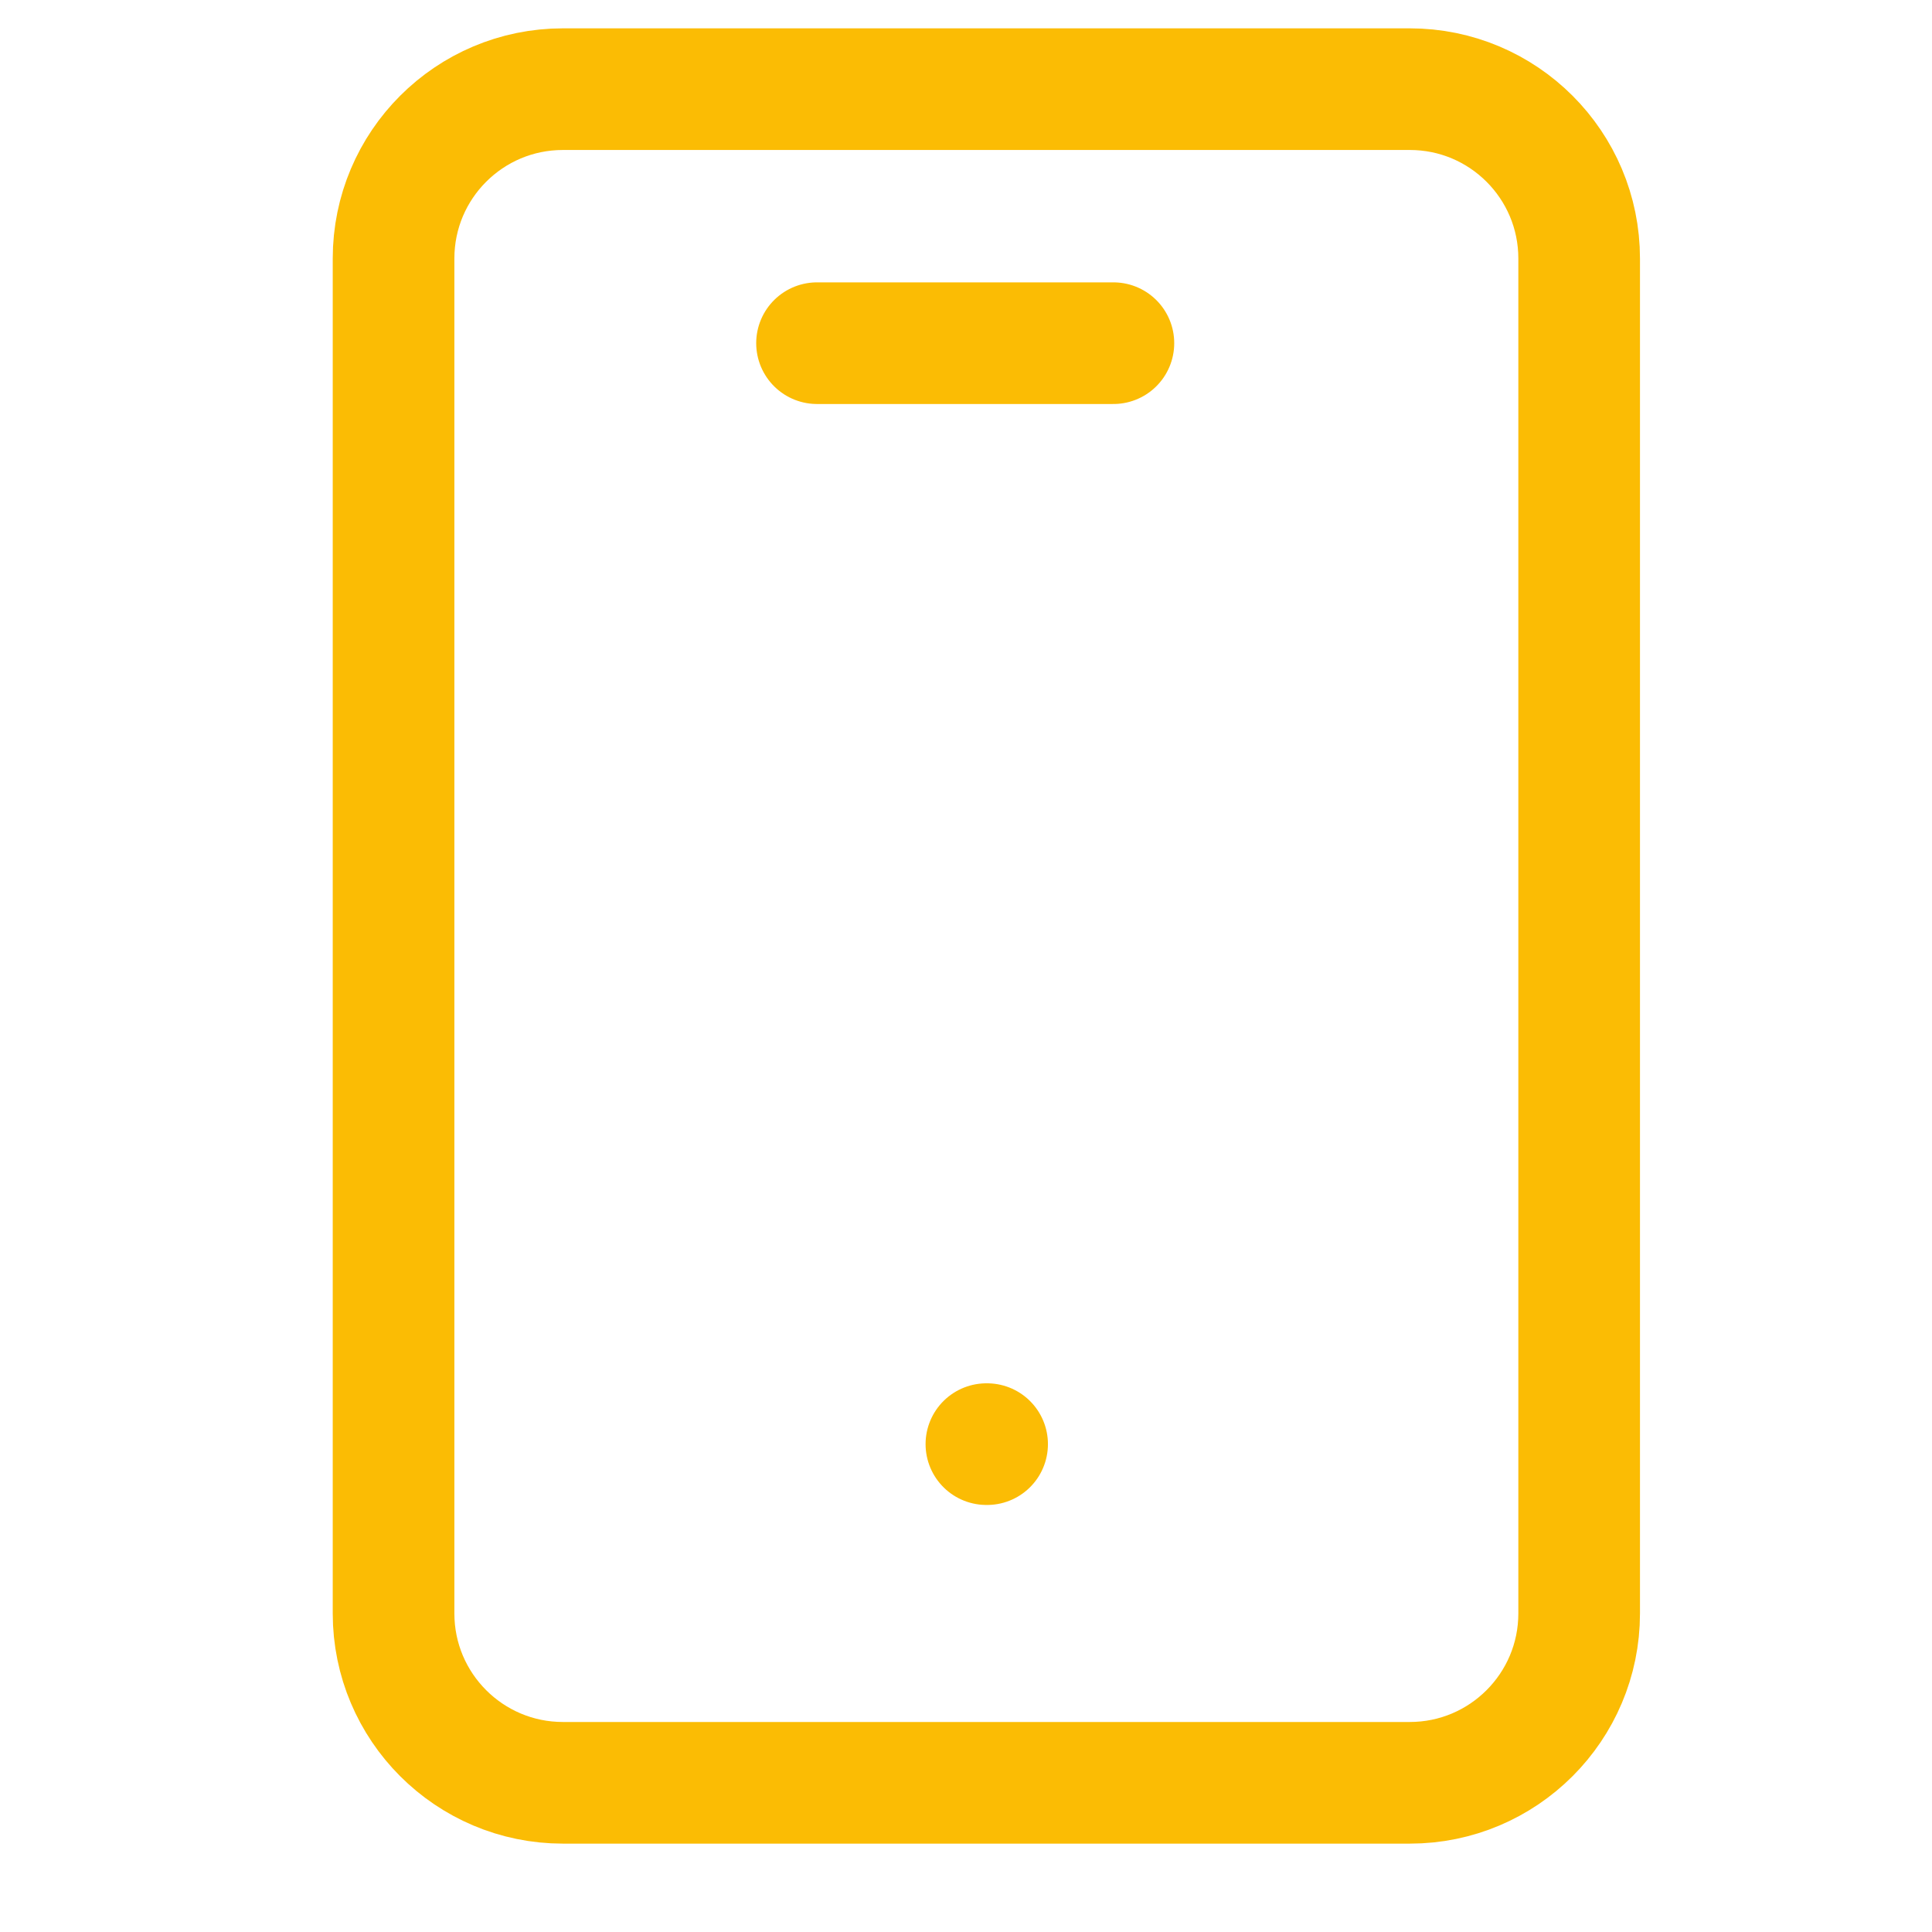
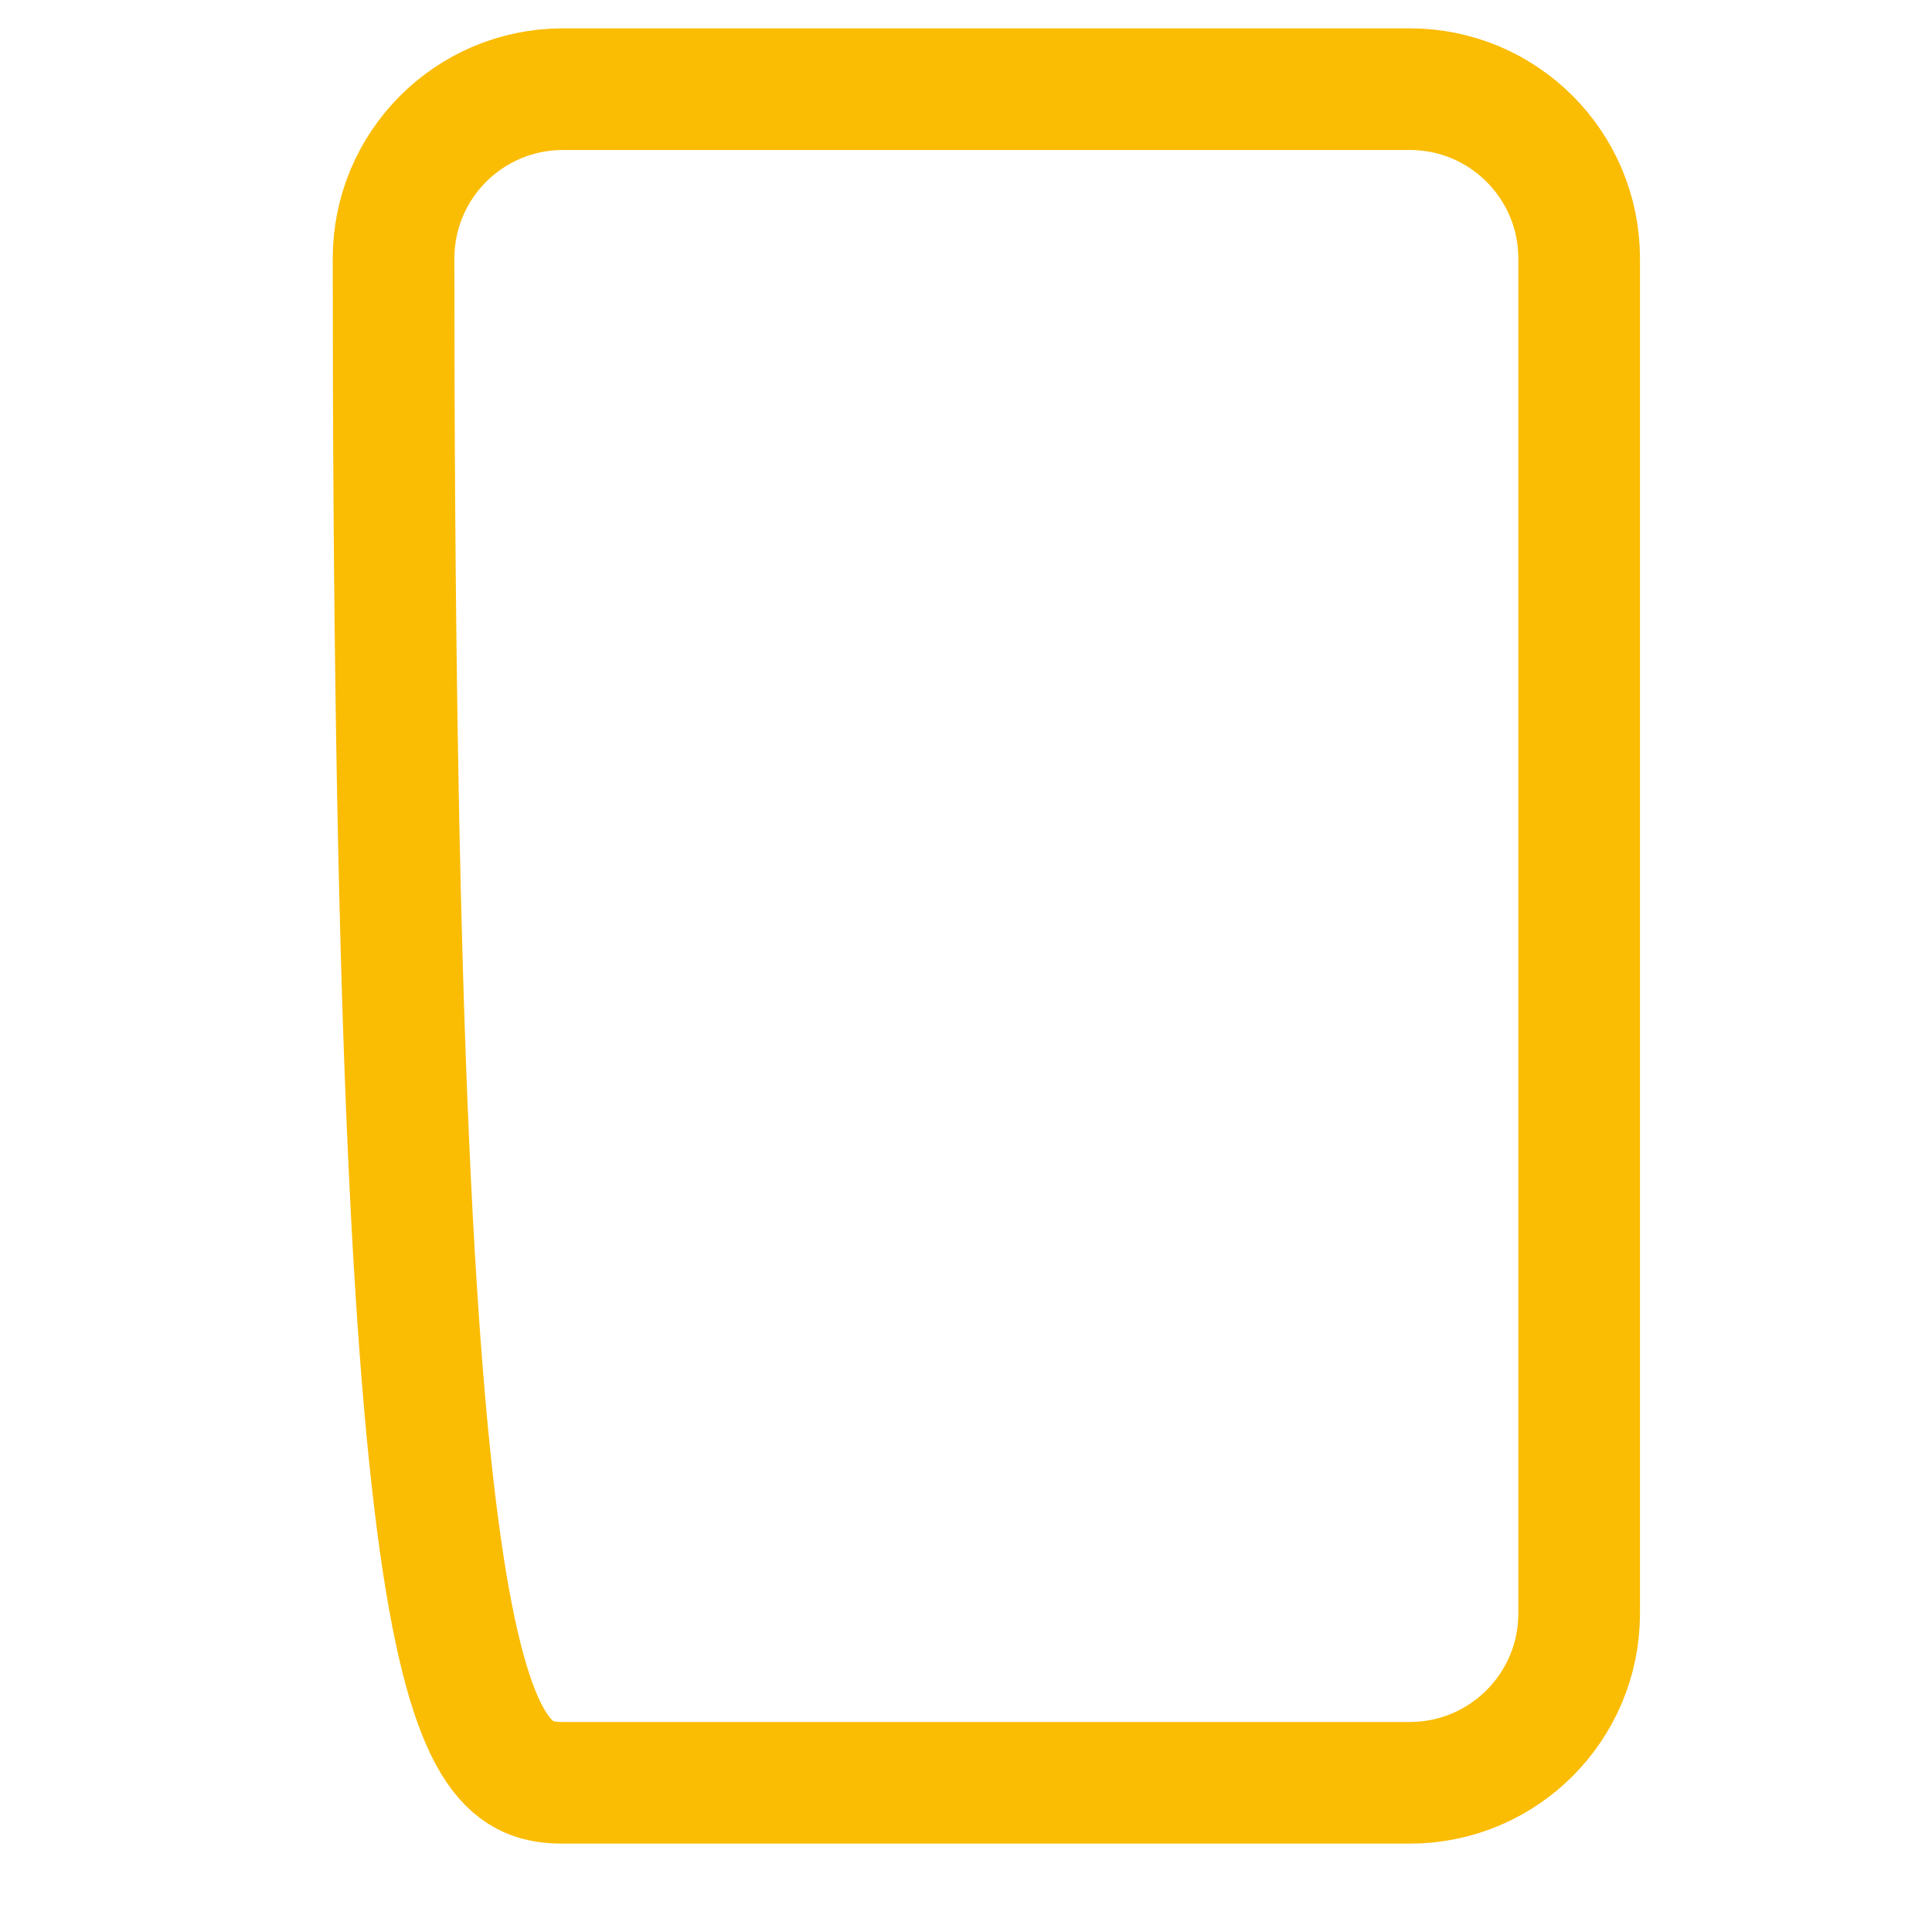
<svg xmlns="http://www.w3.org/2000/svg" width="27" height="27" viewBox="0 0 27 27" fill="none">
-   <path d="M19.702 1.246H7.867C6.56 1.246 5.5 2.305 5.5 3.613V22.548C5.5 23.855 6.56 24.915 7.867 24.915H19.702C21.009 24.915 22.069 23.855 22.069 22.548V3.613C22.069 2.305 21.009 1.246 19.702 1.246Z" stroke="#FBBC04" stroke-width="1.7" stroke-linecap="round" stroke-linejoin="round" />
-   <path d="M13.785 20.182H13.795" stroke="#FBBC04" stroke-width="1.7" stroke-linecap="round" stroke-linejoin="round" />
-   <path d="M11.418 4.796H15.56" stroke="#FBBC04" stroke-width="1.7" stroke-linecap="round" stroke-linejoin="round" />
+   <path d="M19.702 1.246H7.867C6.56 1.246 5.5 2.305 5.5 3.613C5.5 23.855 6.56 24.915 7.867 24.915H19.702C21.009 24.915 22.069 23.855 22.069 22.548V3.613C22.069 2.305 21.009 1.246 19.702 1.246Z" stroke="#FBBC04" stroke-width="1.7" stroke-linecap="round" stroke-linejoin="round" />
</svg>